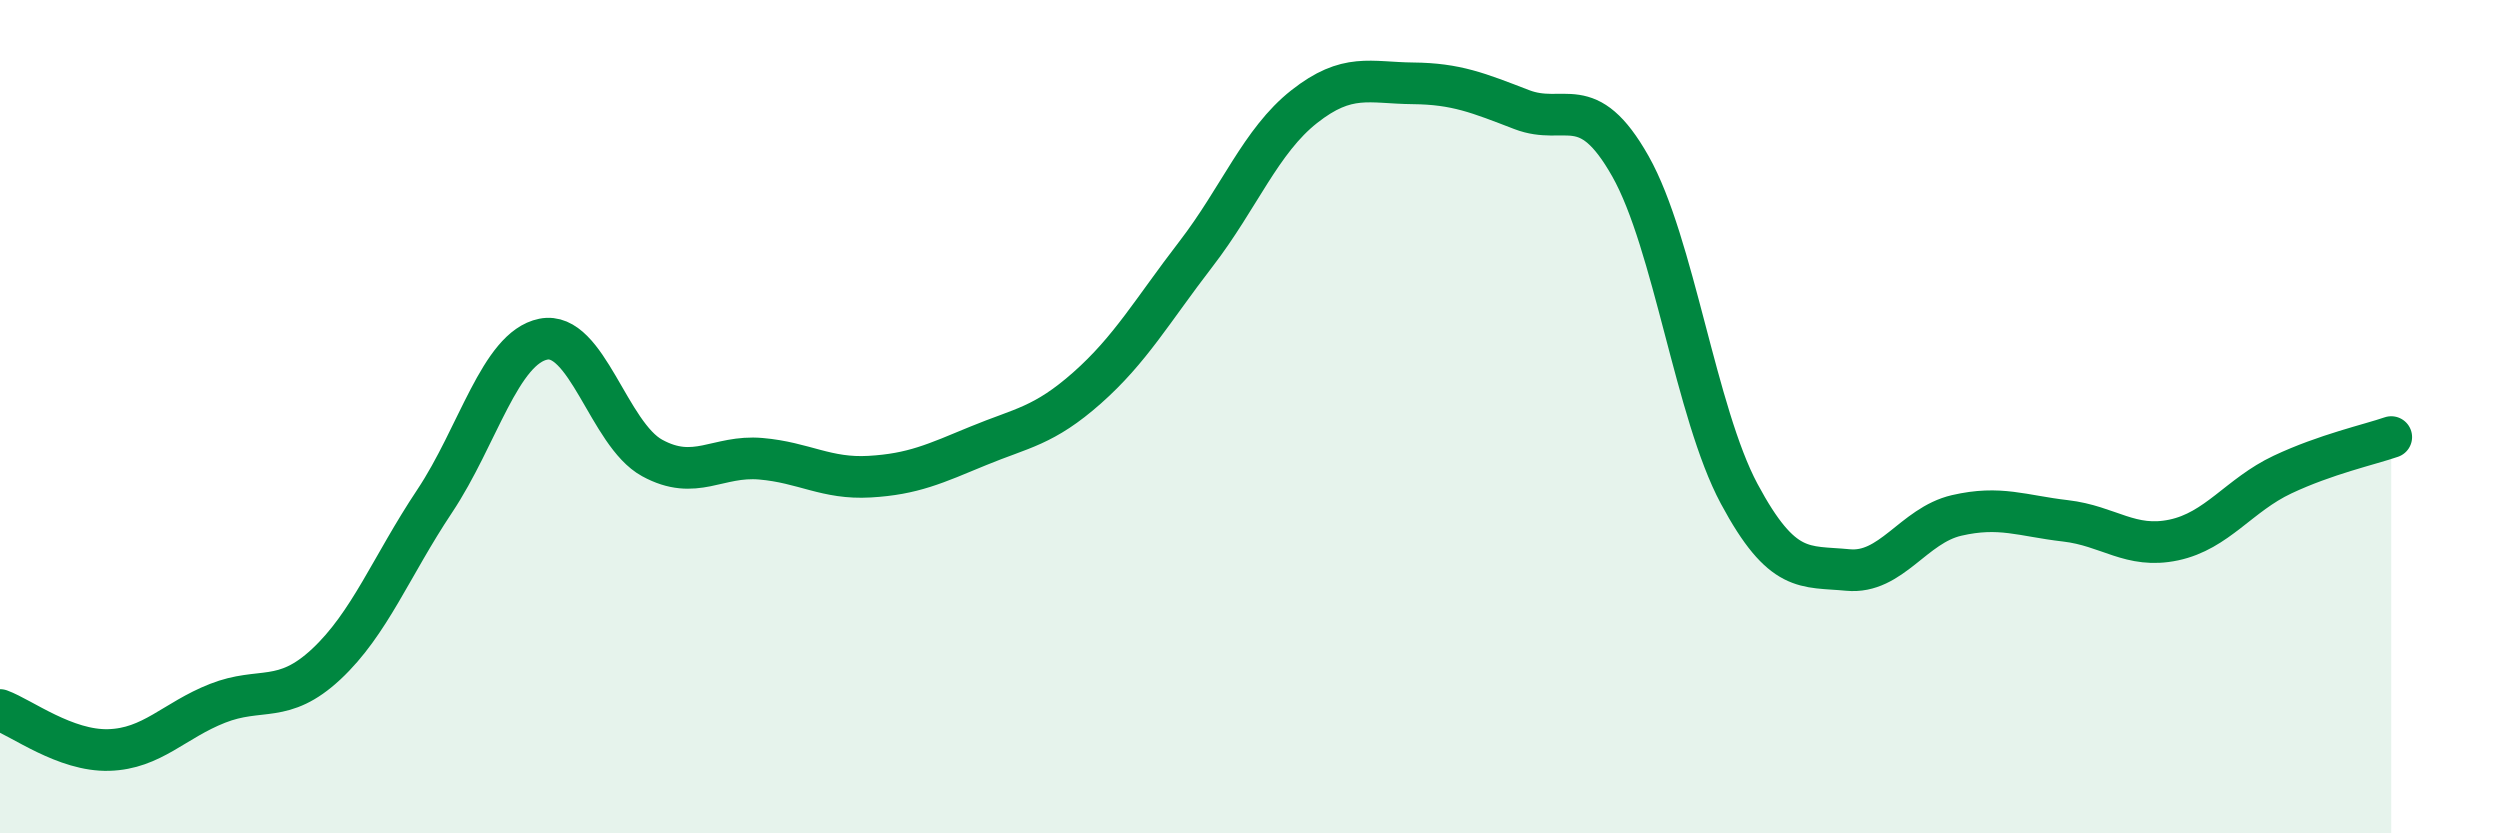
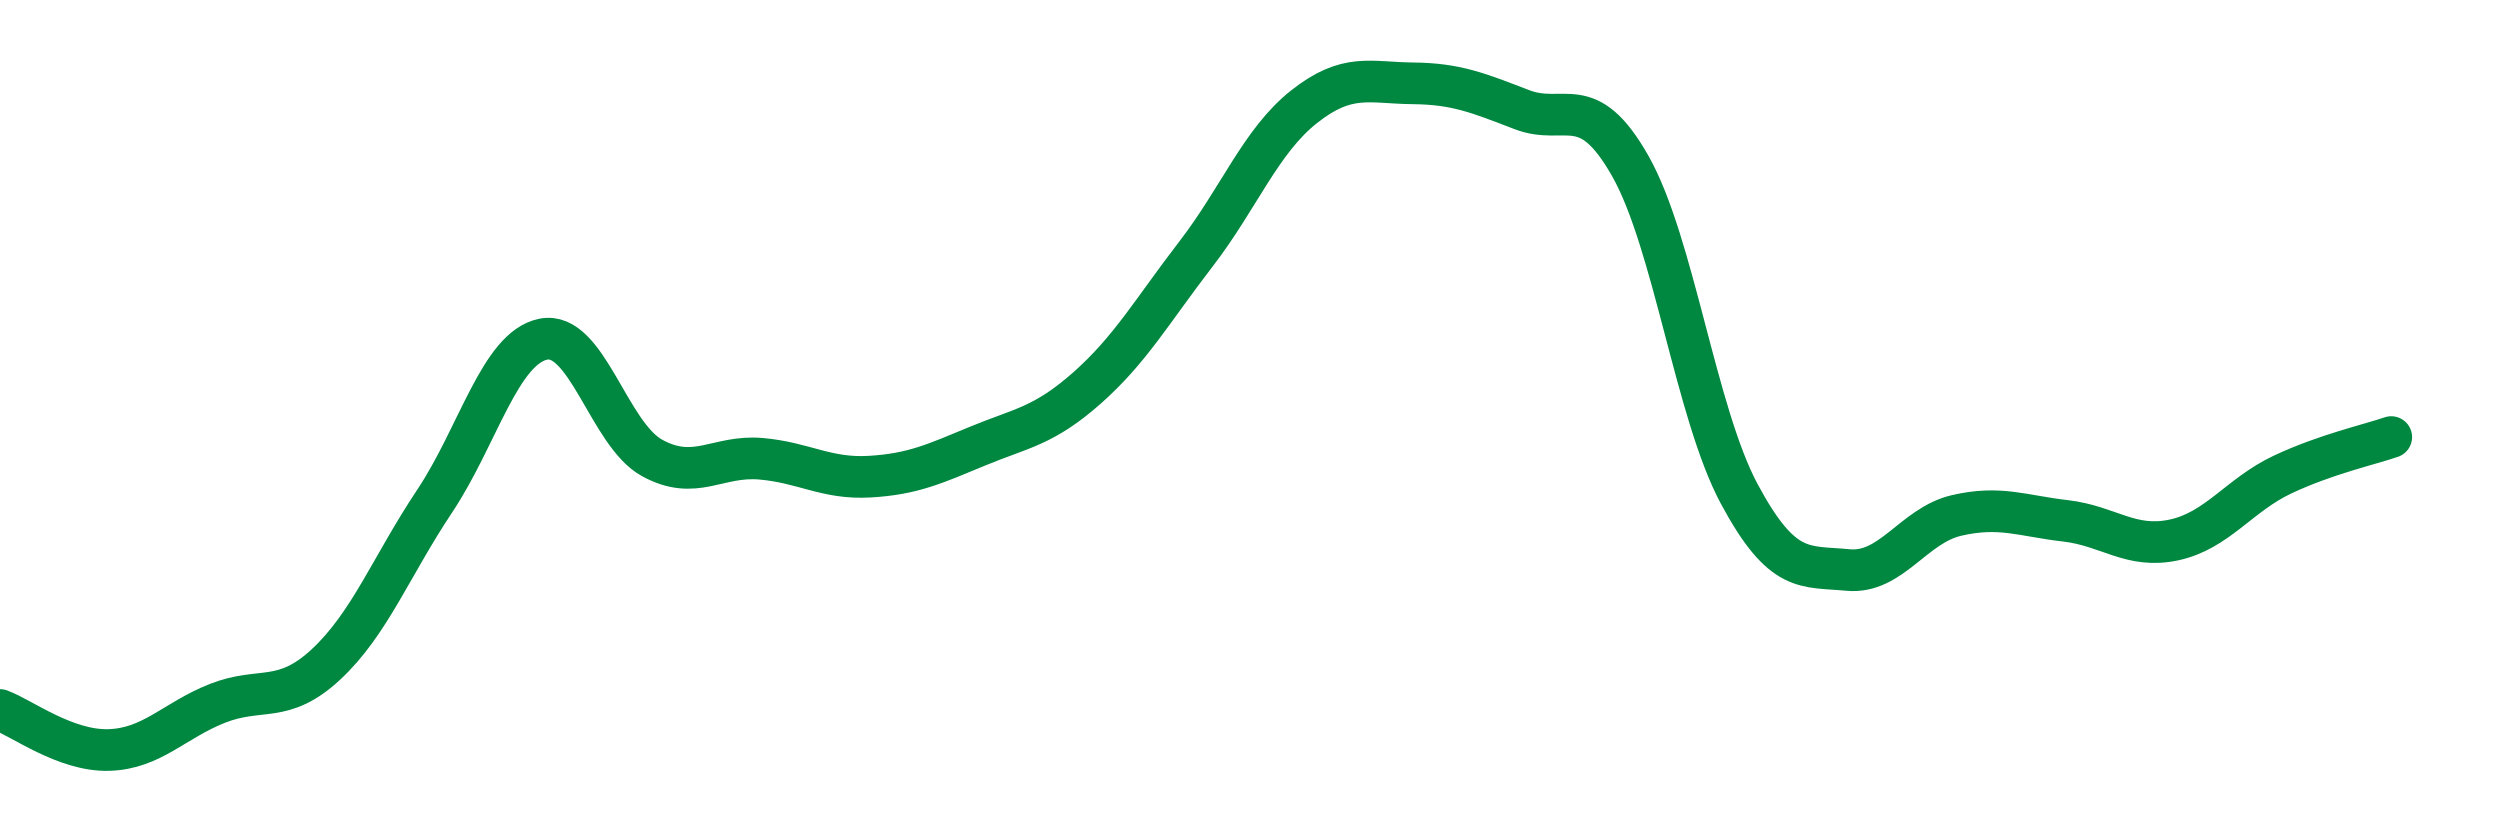
<svg xmlns="http://www.w3.org/2000/svg" width="60" height="20" viewBox="0 0 60 20">
-   <path d="M 0,17.04 C 0.52,17.23 1.57,18.03 2.61,18 C 3.65,17.97 4.18,17.29 5.22,16.88 C 6.26,16.47 6.79,16.91 7.83,15.94 C 8.87,14.97 9.39,13.59 10.43,12.03 C 11.47,10.47 12,8.35 13.04,8.14 C 14.08,7.93 14.61,10.42 15.65,10.99 C 16.69,11.56 17.22,10.92 18.26,11.01 C 19.3,11.1 19.83,11.5 20.87,11.44 C 21.91,11.38 22.44,11.13 23.48,10.7 C 24.52,10.27 25.05,10.23 26.09,9.31 C 27.13,8.39 27.66,7.45 28.7,6.1 C 29.74,4.75 30.26,3.38 31.3,2.56 C 32.34,1.74 32.87,1.99 33.91,2 C 34.95,2.01 35.48,2.23 36.52,2.63 C 37.56,3.03 38.09,2.15 39.13,3.99 C 40.17,5.83 40.7,9.91 41.74,11.85 C 42.78,13.79 43.31,13.58 44.35,13.68 C 45.39,13.78 45.92,12.61 46.96,12.37 C 48,12.13 48.53,12.38 49.57,12.5 C 50.61,12.62 51.13,13.18 52.17,12.96 C 53.21,12.74 53.74,11.88 54.78,11.39 C 55.82,10.9 56.87,10.67 57.39,10.49L57.39 20L0 20Z" fill="#008740" opacity="0.1" stroke-linecap="round" stroke-linejoin="round" />
  <path d="M 0,17.04 C 0.52,17.23 1.57,18.03 2.61,18 C 3.65,17.97 4.18,17.29 5.22,16.88 C 6.26,16.47 6.79,16.91 7.83,15.94 C 8.87,14.97 9.39,13.59 10.43,12.03 C 11.47,10.47 12,8.35 13.04,8.14 C 14.08,7.93 14.61,10.42 15.65,10.99 C 16.69,11.56 17.22,10.92 18.26,11.01 C 19.3,11.1 19.83,11.5 20.87,11.44 C 21.91,11.38 22.44,11.13 23.48,10.7 C 24.52,10.27 25.05,10.23 26.09,9.31 C 27.13,8.39 27.66,7.45 28.7,6.1 C 29.74,4.75 30.26,3.38 31.3,2.56 C 32.34,1.74 32.87,1.99 33.91,2 C 34.95,2.01 35.48,2.23 36.52,2.63 C 37.56,3.03 38.09,2.15 39.13,3.99 C 40.17,5.83 40.7,9.91 41.74,11.85 C 42.78,13.79 43.31,13.58 44.35,13.68 C 45.39,13.78 45.92,12.61 46.96,12.37 C 48,12.13 48.53,12.38 49.57,12.5 C 50.61,12.62 51.13,13.18 52.17,12.96 C 53.21,12.74 53.74,11.88 54.78,11.39 C 55.82,10.9 56.87,10.67 57.39,10.49" stroke="#008740" stroke-width="1" fill="none" stroke-linecap="round" stroke-linejoin="round" />
</svg>